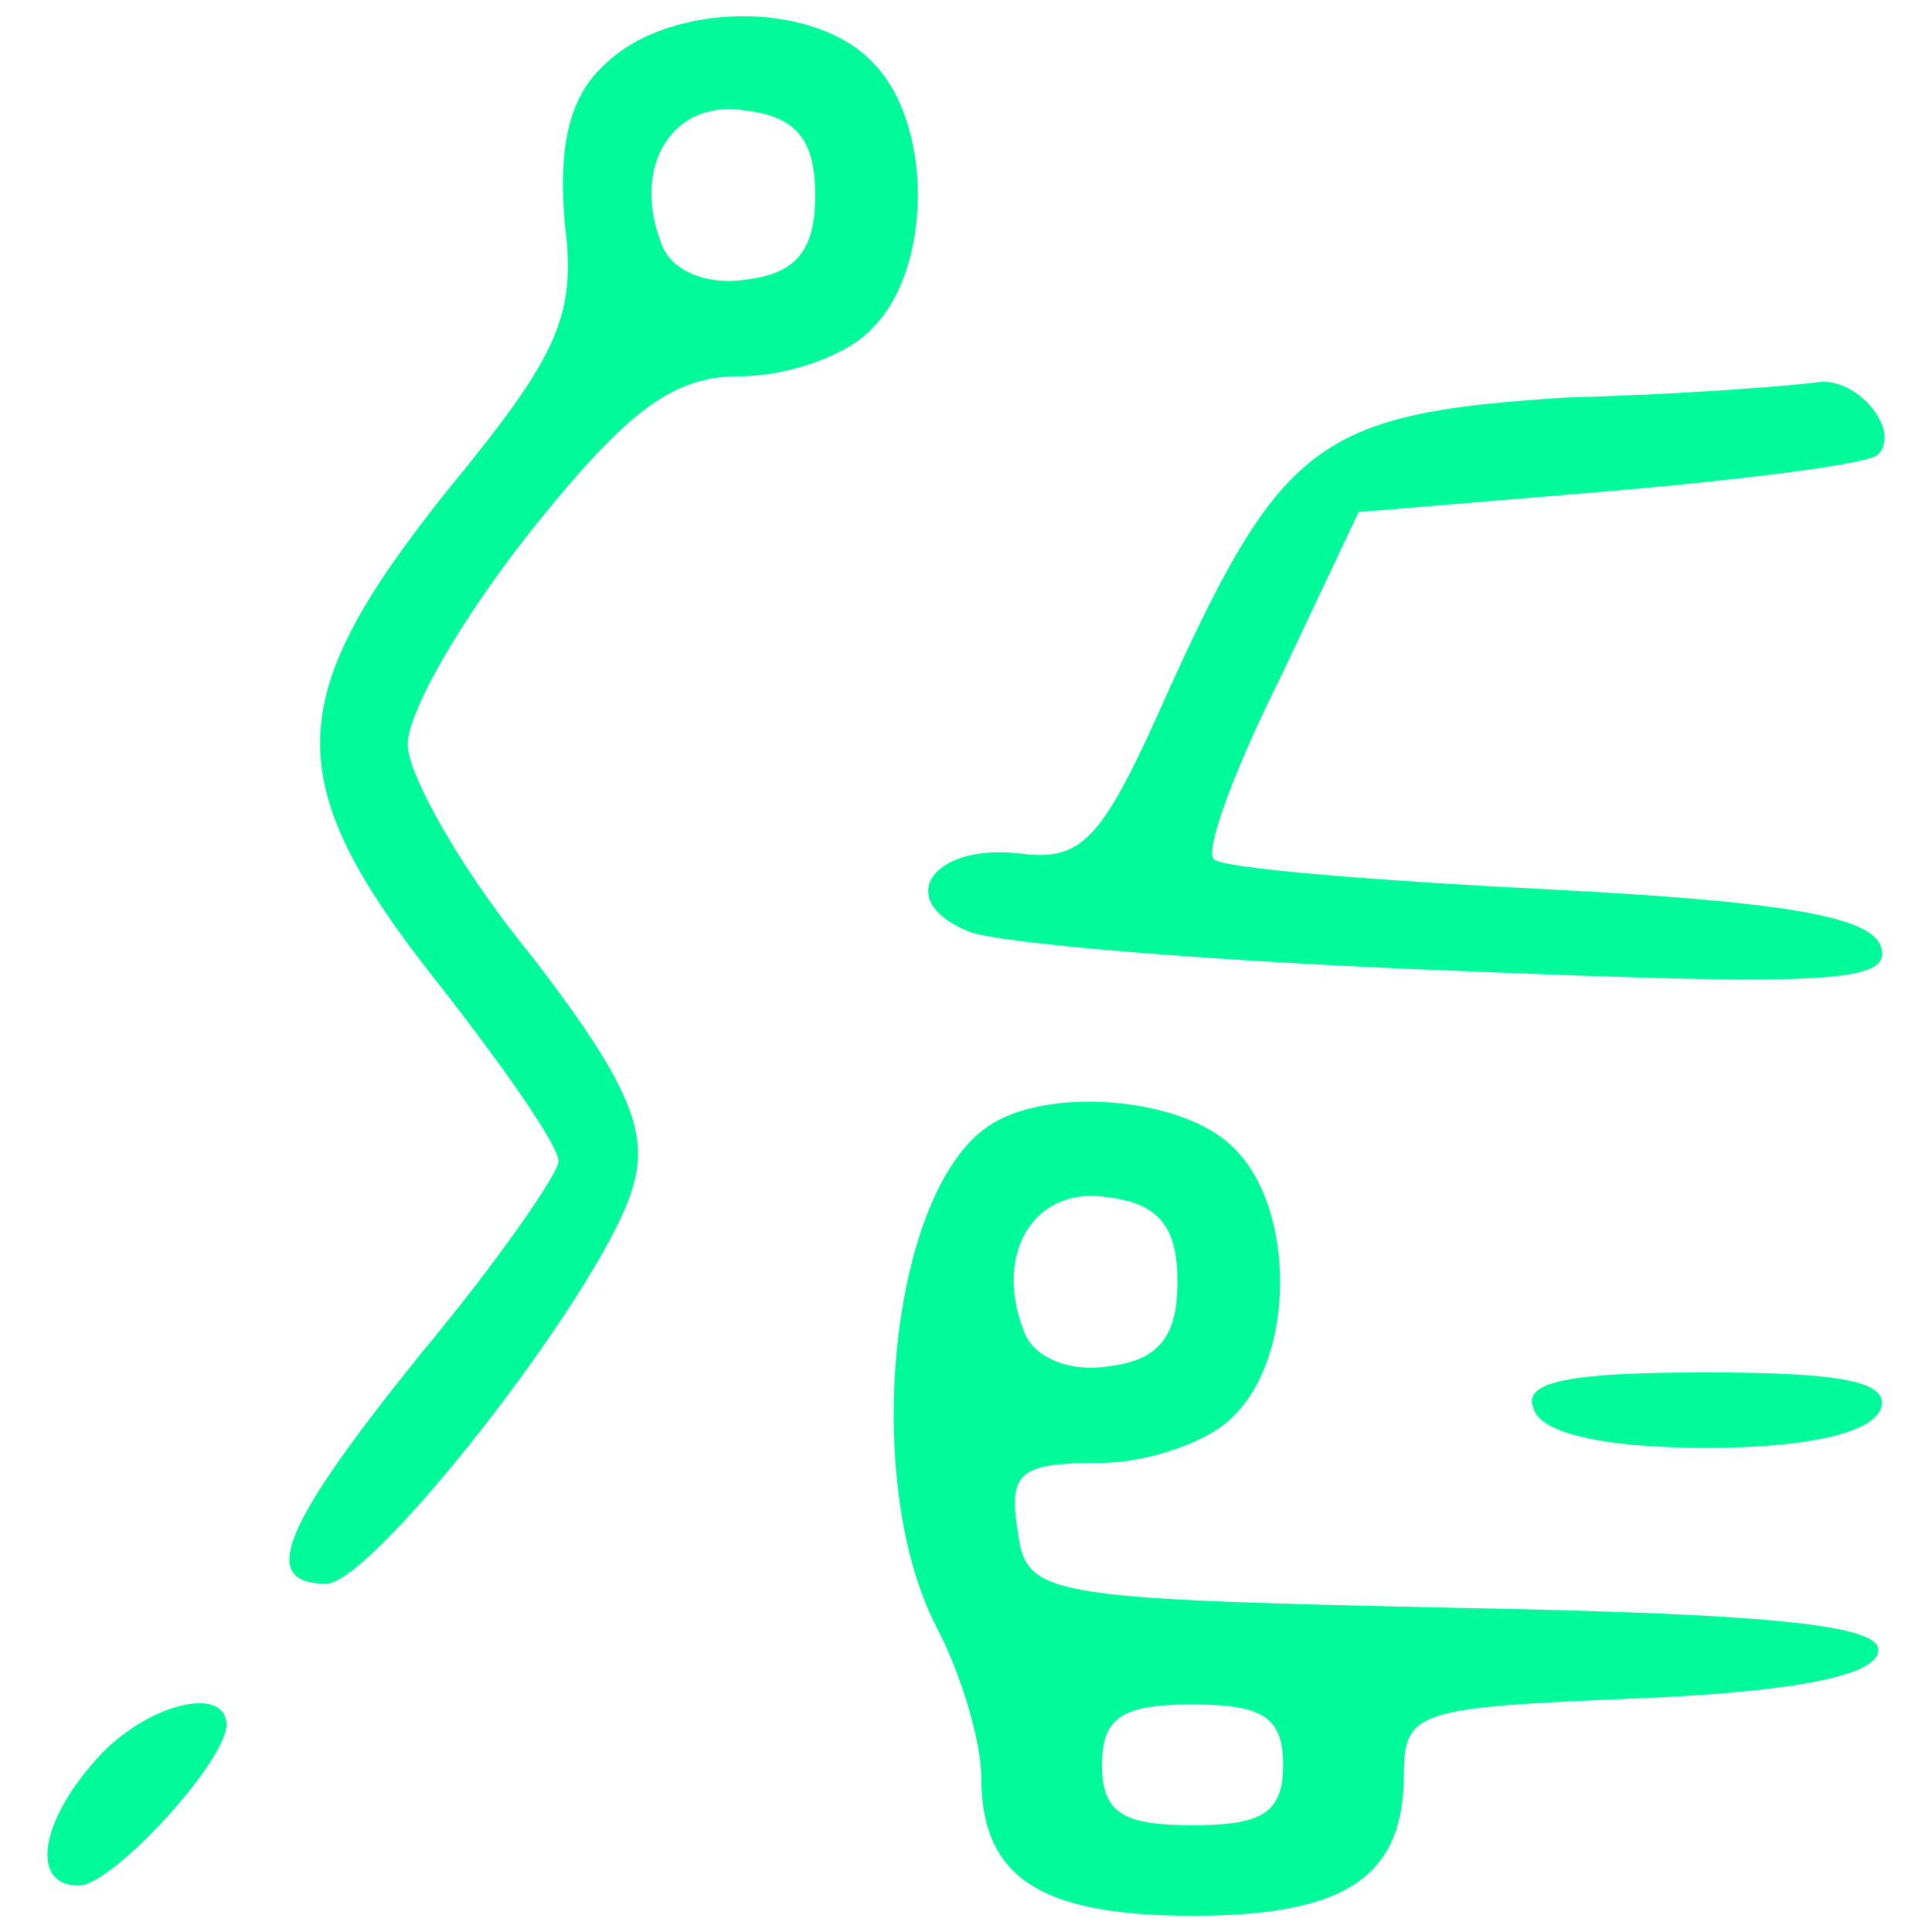
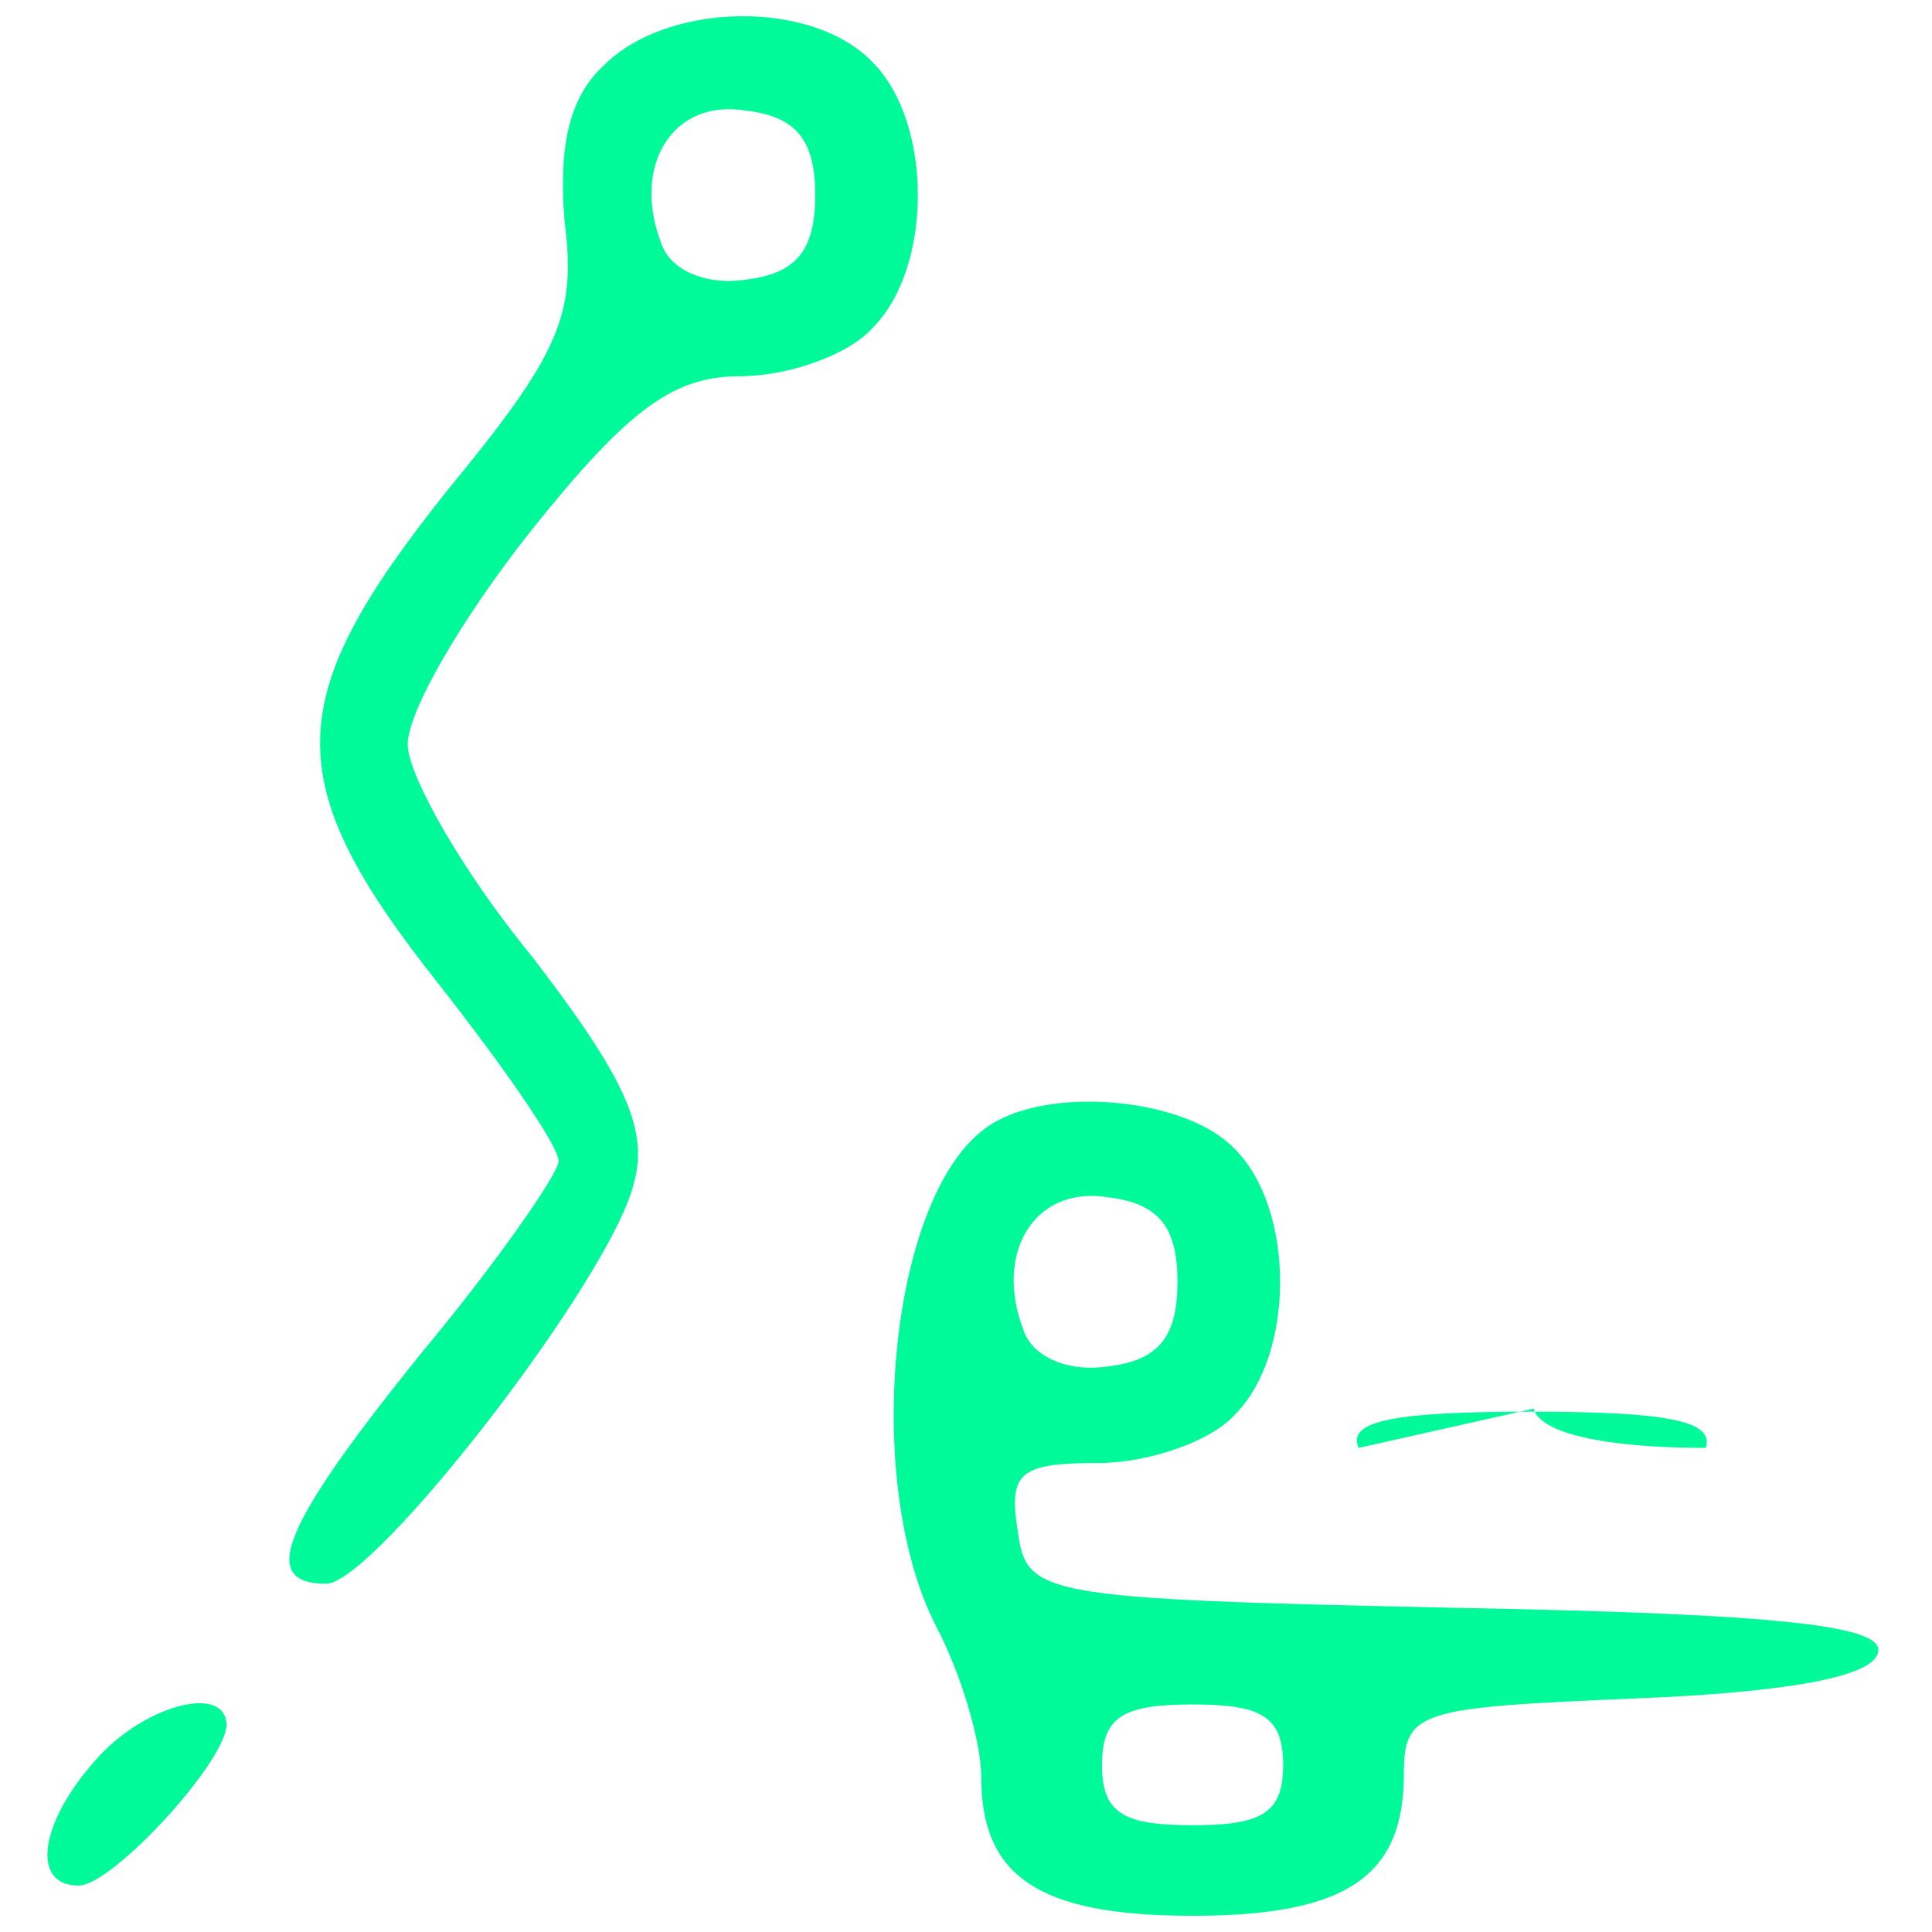
<svg xmlns="http://www.w3.org/2000/svg" version="1.1" width="64pt" height="64pt" viewBox="0,0,256,256">
  <g fill="#00fa9a" fill-rule="nonzero" stroke="none" stroke-width="1" stroke-linecap="butt" stroke-linejoin="miter" stroke-miterlimit="10" stroke-dasharray="" stroke-dashoffset="0" font-family="none" font-weight="none" font-size="none" text-anchor="none" style="mix-blend-mode: normal">
    <g transform="translate(-1.98,-2.148) scale(4,4)">
      <g transform="translate(0,64) scale(0.1,-0.1)">
        <path d="M205,613c-12,-11 -15,-28 -13,-52c4,-31 -2,-44 -39,-89c-55,-69 -56,-96 -3,-163c22,-28 40,-54 40,-59c0,-4 -20,-33 -45,-63c-46,-57 -55,-77 -32,-77c16,0 95,102 102,133c5,18 -4,36 -34,75c-23,28 -41,60 -41,70c0,11 18,42 41,71c32,40 47,51 69,51c16,0 36,7 44,16c20,20 20,68 0,88c-20,21 -68,20 -89,-1zM275,570c0,-18 -6,-26 -23,-28c-13,-2 -25,3 -28,12c-10,26 4,48 28,44c17,-2 23,-10 23,-28z" />
-         <path d="M525,503c-82,-5 -95,-14 -132,-95c-23,-52 -29,-59 -51,-56c-29,3 -41,-16 -16,-26c10,-4 83,-10 162,-13c122,-5 144,-4 140,8c-3,10 -32,15 -110,19c-59,3 -108,7 -111,10c-3,3 7,30 22,60l26,55l84,7c46,4 85,9 88,12c8,8 -7,26 -20,24c-7,-1 -43,-4 -82,-5z" />
        <path d="M333,262c-33,-21 -43,-117 -18,-166c8,-15 15,-38 15,-50c0,-33 19,-46 70,-46c51,0 70,13 70,47c0,21 5,22 77,25c49,2 78,7 80,15c3,9 -31,13 -139,15c-140,3 -143,4 -146,26c-3,19 1,22 27,22c16,0 37,7 45,16c20,20 20,68 0,88c-16,17 -61,21 -81,8zM395,210c0,-18 -6,-26 -23,-28c-13,-2 -25,3 -28,12c-10,26 4,48 28,44c17,-2 23,-10 23,-28zM430,50c0,-16 -7,-20 -30,-20c-23,0 -30,4 -30,20c0,16 7,20 30,20c23,0 30,-4 30,-20z" />
-         <path d="M513,168c2,-8 23,-13 57,-13c34,0 55,5 58,13c3,9 -13,12 -58,12c-45,0 -61,-3 -57,-12z" />
+         <path d="M513,168c2,-8 23,-13 57,-13c3,9 -13,12 -58,12c-45,0 -61,-3 -57,-12z" />
        <path d="M37,52c-19,-21 -22,-42 -6,-42c11,0 48,40 49,53c0,14 -27,7 -43,-11z" />
      </g>
    </g>
  </g>
</svg>